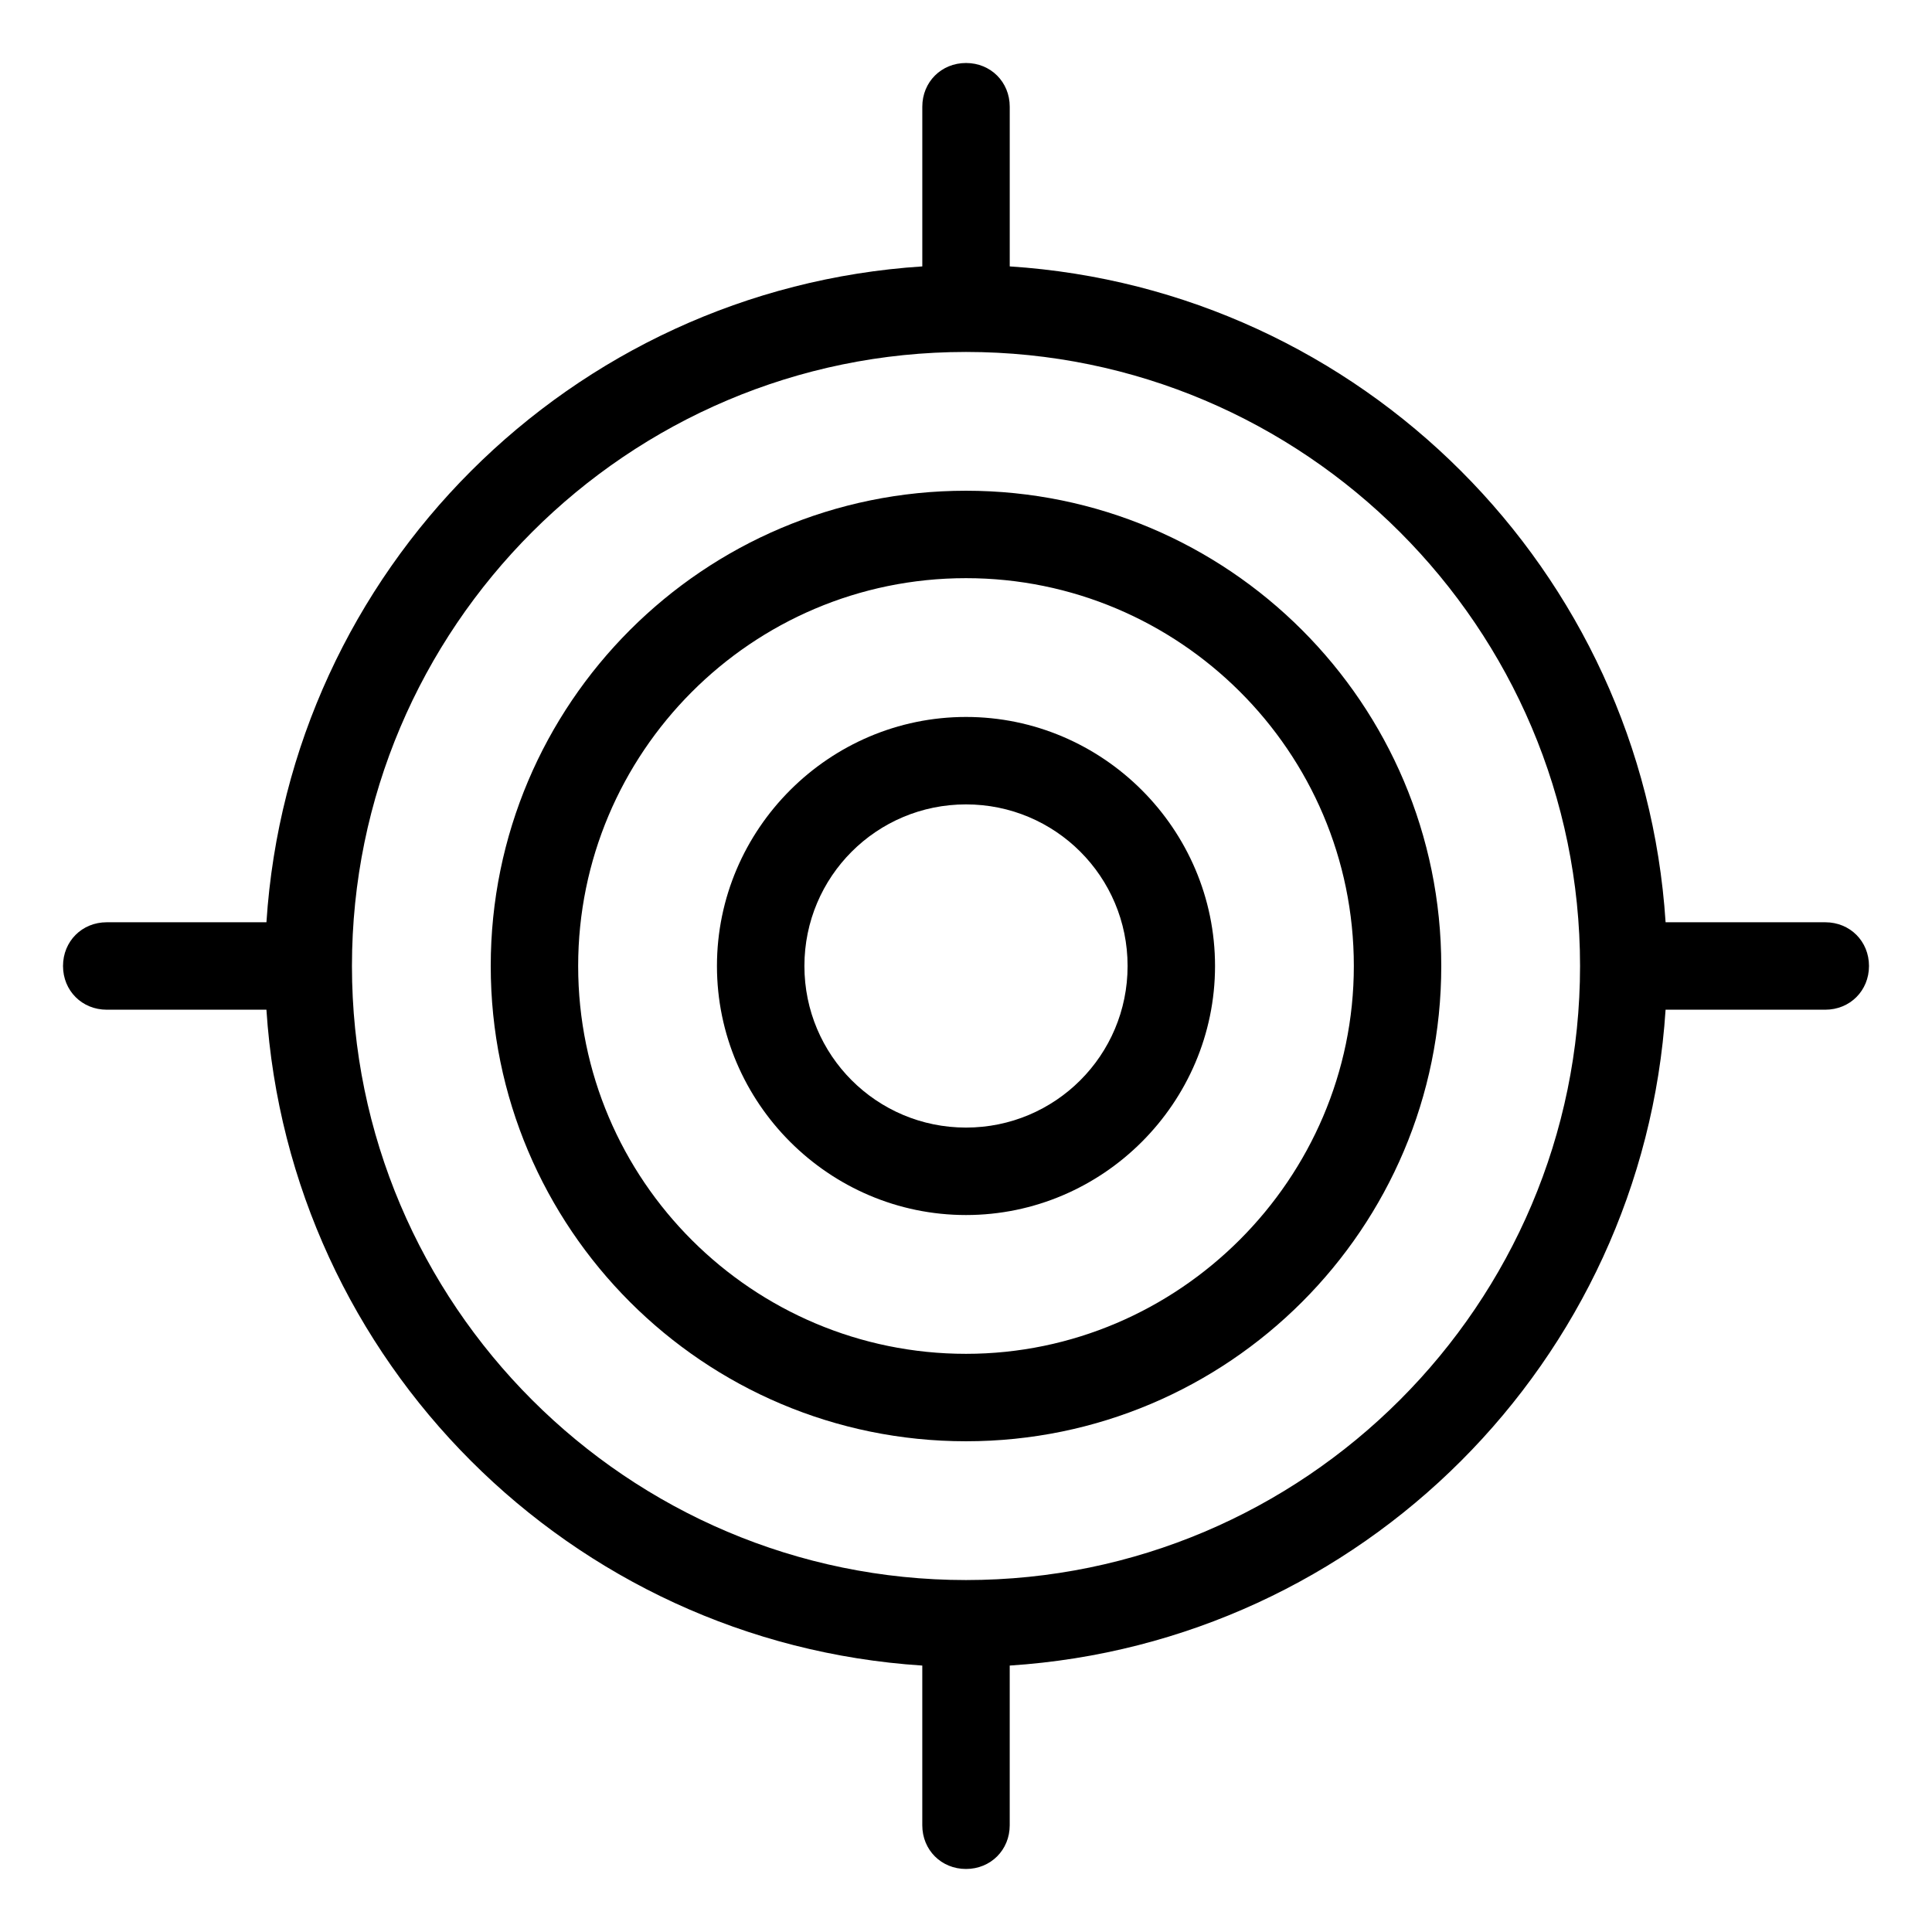
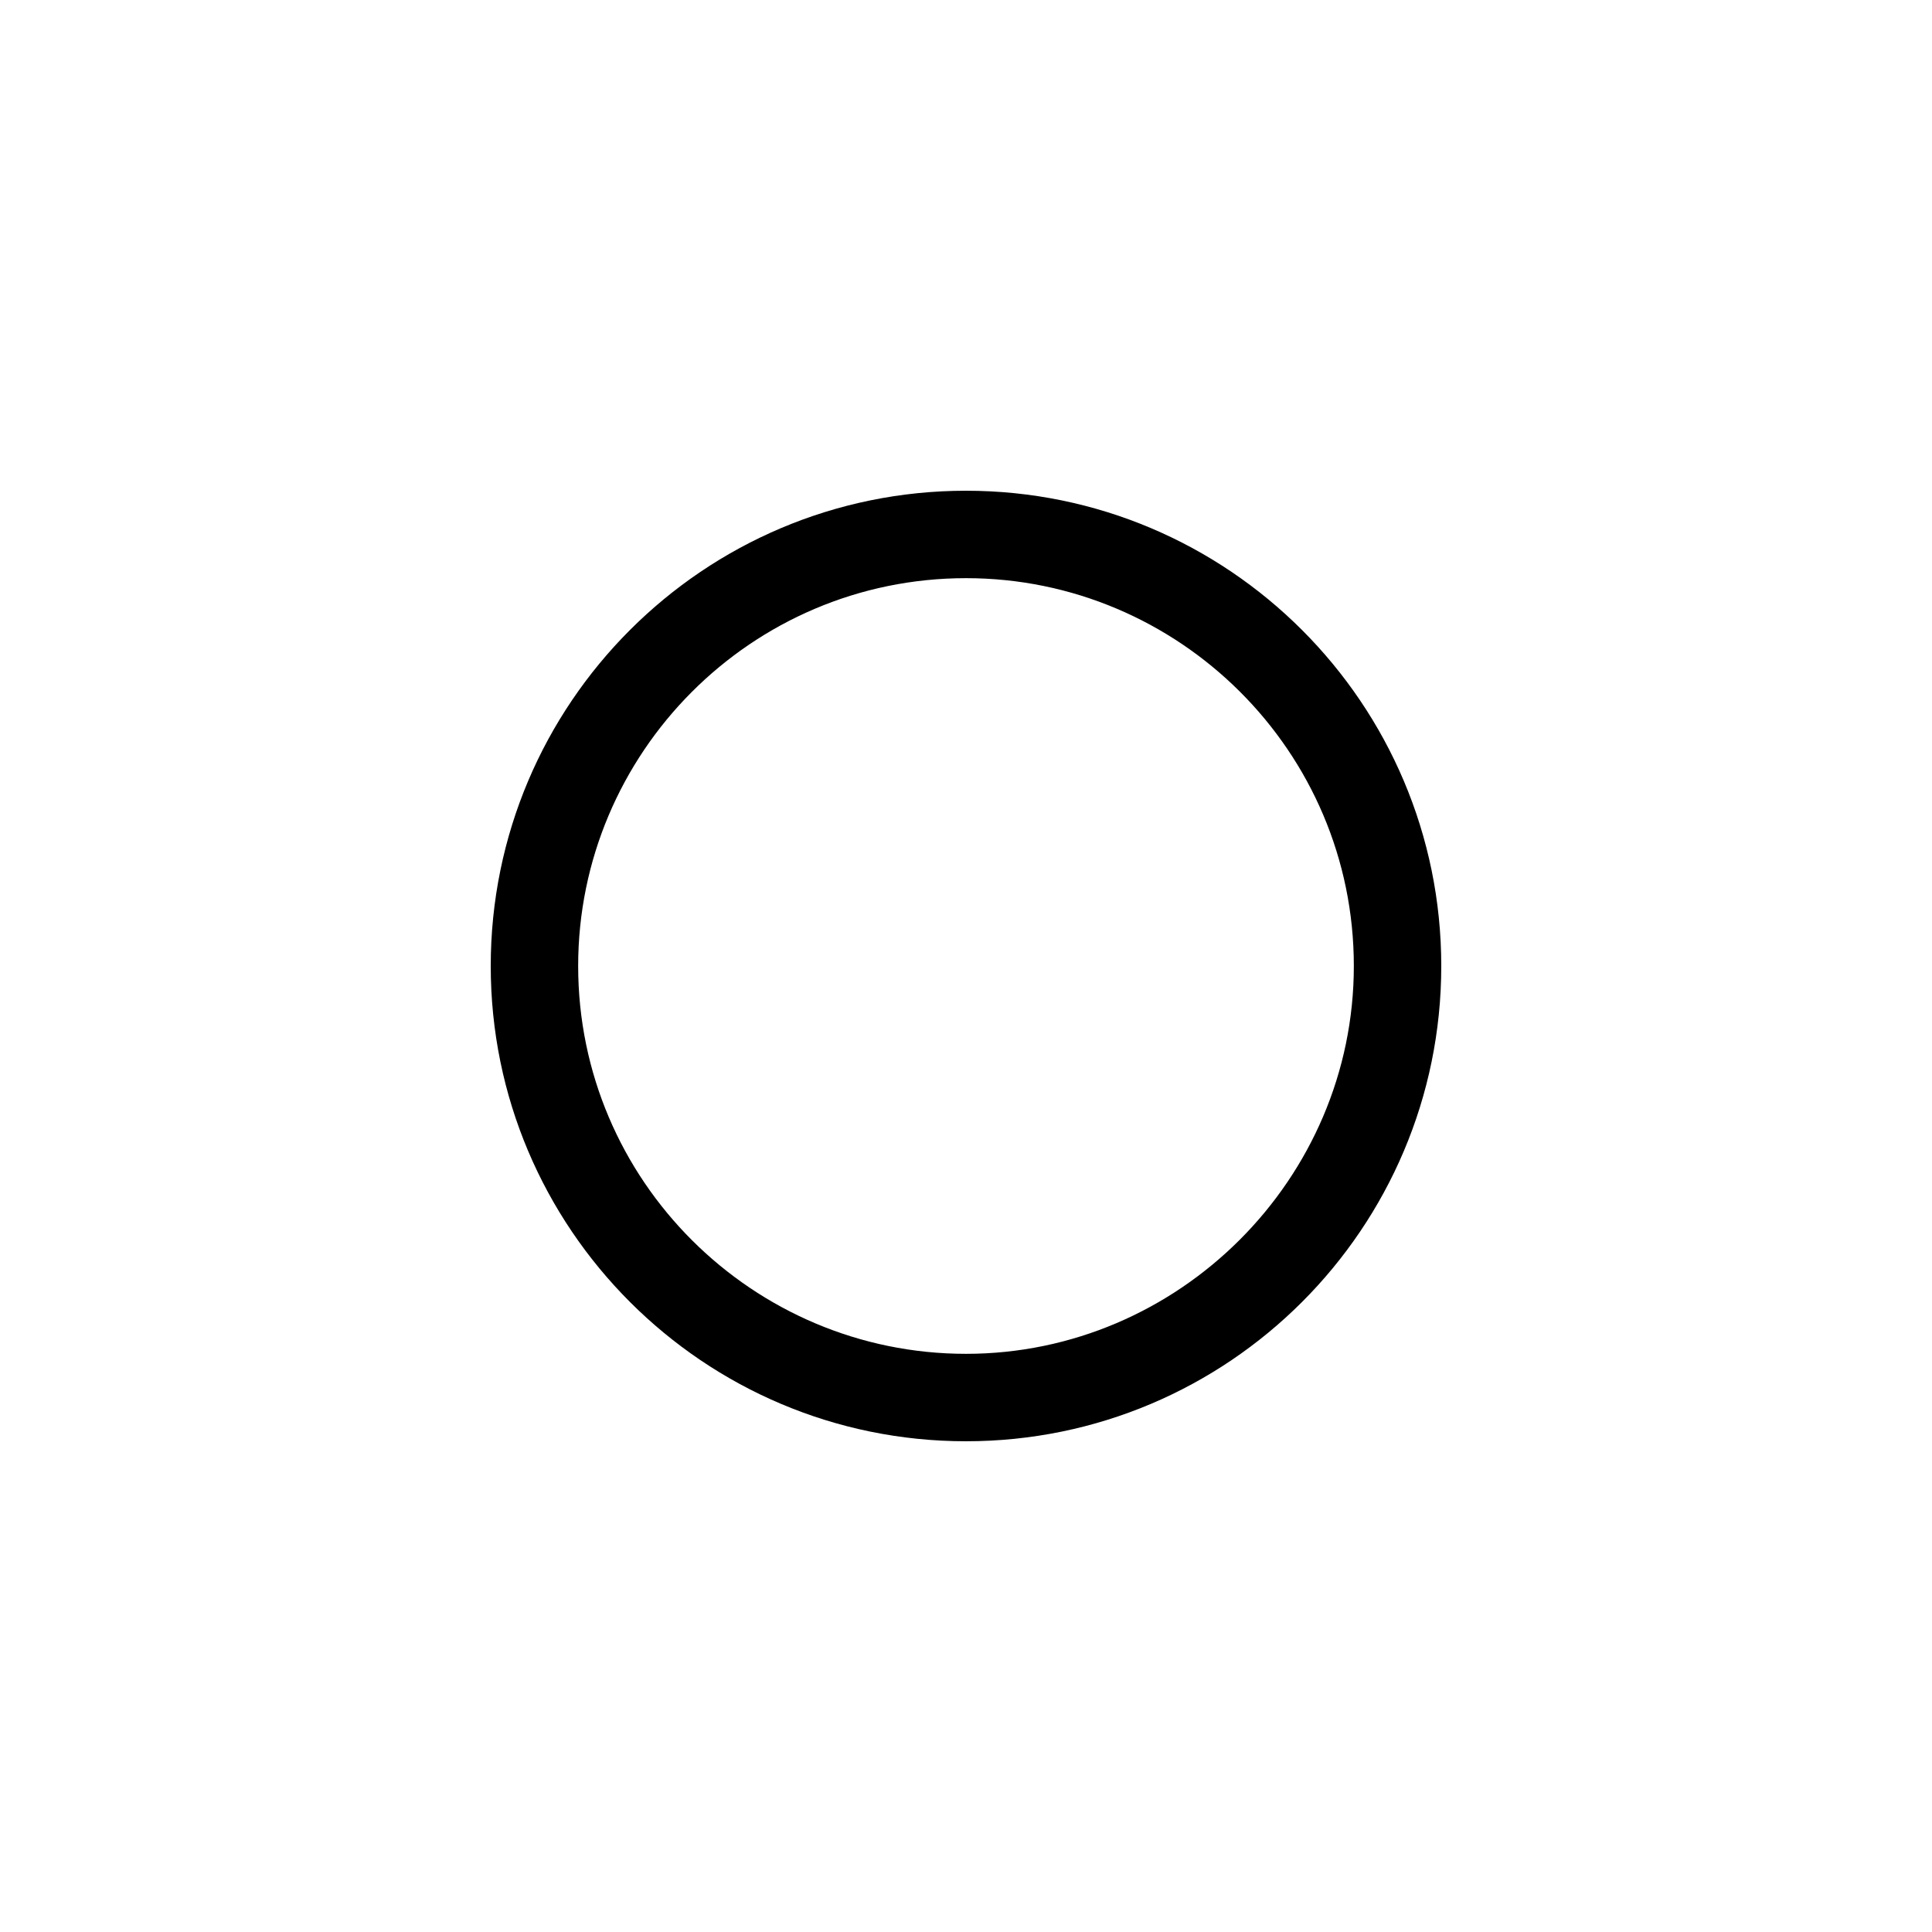
<svg xmlns="http://www.w3.org/2000/svg" fill="#000000" width="800px" height="800px" version="1.1" viewBox="144 144 512 512">
  <g>
    <path d="m400 274.05c-69.527 0-125.95 56.426-125.95 125.95s56.426 125.95 125.95 125.95 125.95-56.426 125.95-125.95c-0.004-69.527-56.43-125.95-125.95-125.95zm0 228.73c-56.426 0-102.78-45.848-102.78-102.78 0-56.426 45.848-102.78 102.78-102.78 56.426 0 102.78 45.848 102.78 102.78 0 56.426-46.352 102.78-102.78 102.78z" />
-     <path d="m400 334c-36.273 0-66 29.727-66 66s29.723 65.996 66 65.996c36.273 0 65.996-29.723 65.996-65.996 0-36.277-29.723-66-65.996-66zm0 108.82c-23.68 0-42.824-19.145-42.824-42.824s19.145-42.824 42.824-42.824 42.824 19.145 42.824 42.824c0 23.676-19.148 42.824-42.824 42.824z" />
-     <path d="m627.72 388.41h-42.32c-6.047-93.203-80.609-167.77-173.81-173.81v-42.32c0-6.551-5.039-11.586-11.586-11.586-6.551 0-11.586 5.039-11.586 11.586v42.32c-93.203 6.047-167.77 80.609-173.81 173.81h-42.324c-6.551 0-11.586 5.039-11.586 11.586 0 6.551 5.039 11.586 11.586 11.586h42.32c6.047 93.203 80.609 167.77 173.81 173.81v42.32c0 6.551 5.039 11.586 11.586 11.586 6.551 0 11.586-5.039 11.586-11.586v-42.32c93.203-6.047 167.77-80.609 173.81-173.81h42.32c6.551 0 11.586-5.039 11.586-11.586 0.008-6.547-5.031-11.586-11.582-11.586zm-227.72 174.32c-89.68 0-162.73-73.051-162.73-162.73s73.051-162.73 162.73-162.73c89.676 0 162.73 73.051 162.73 162.73 0 89.676-73.055 162.73-162.73 162.73z" />
  </g>
</svg>